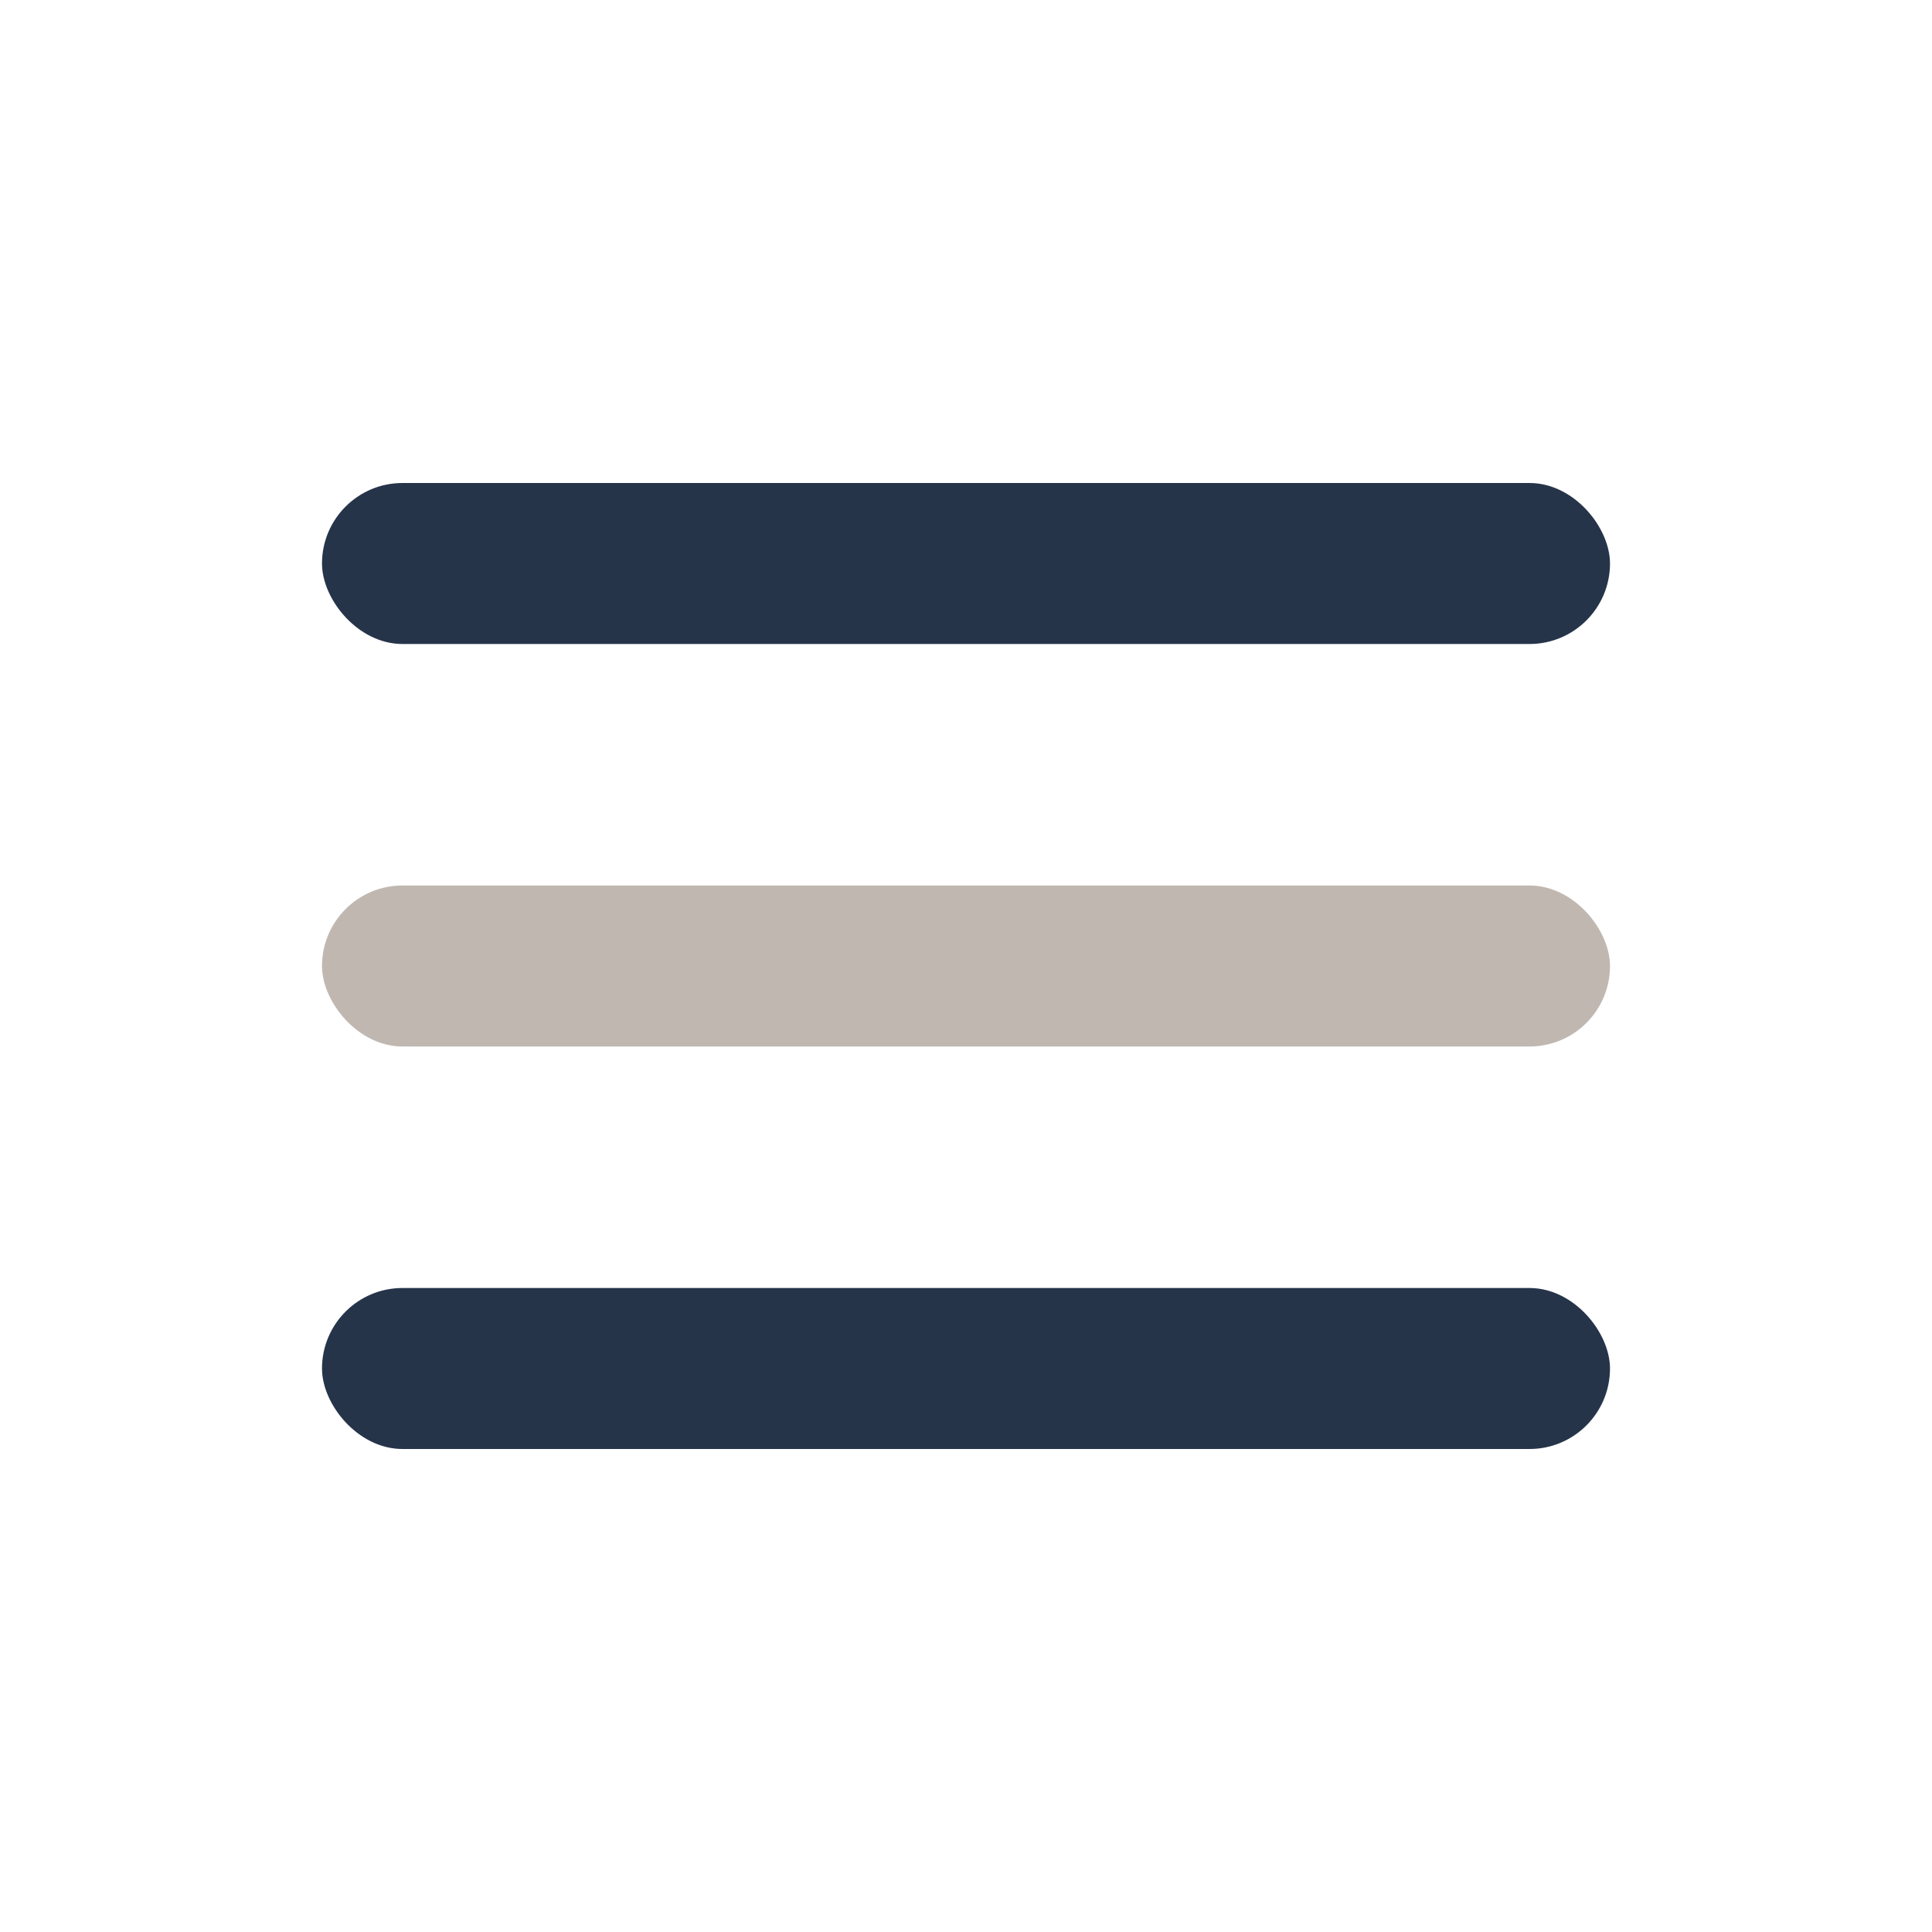
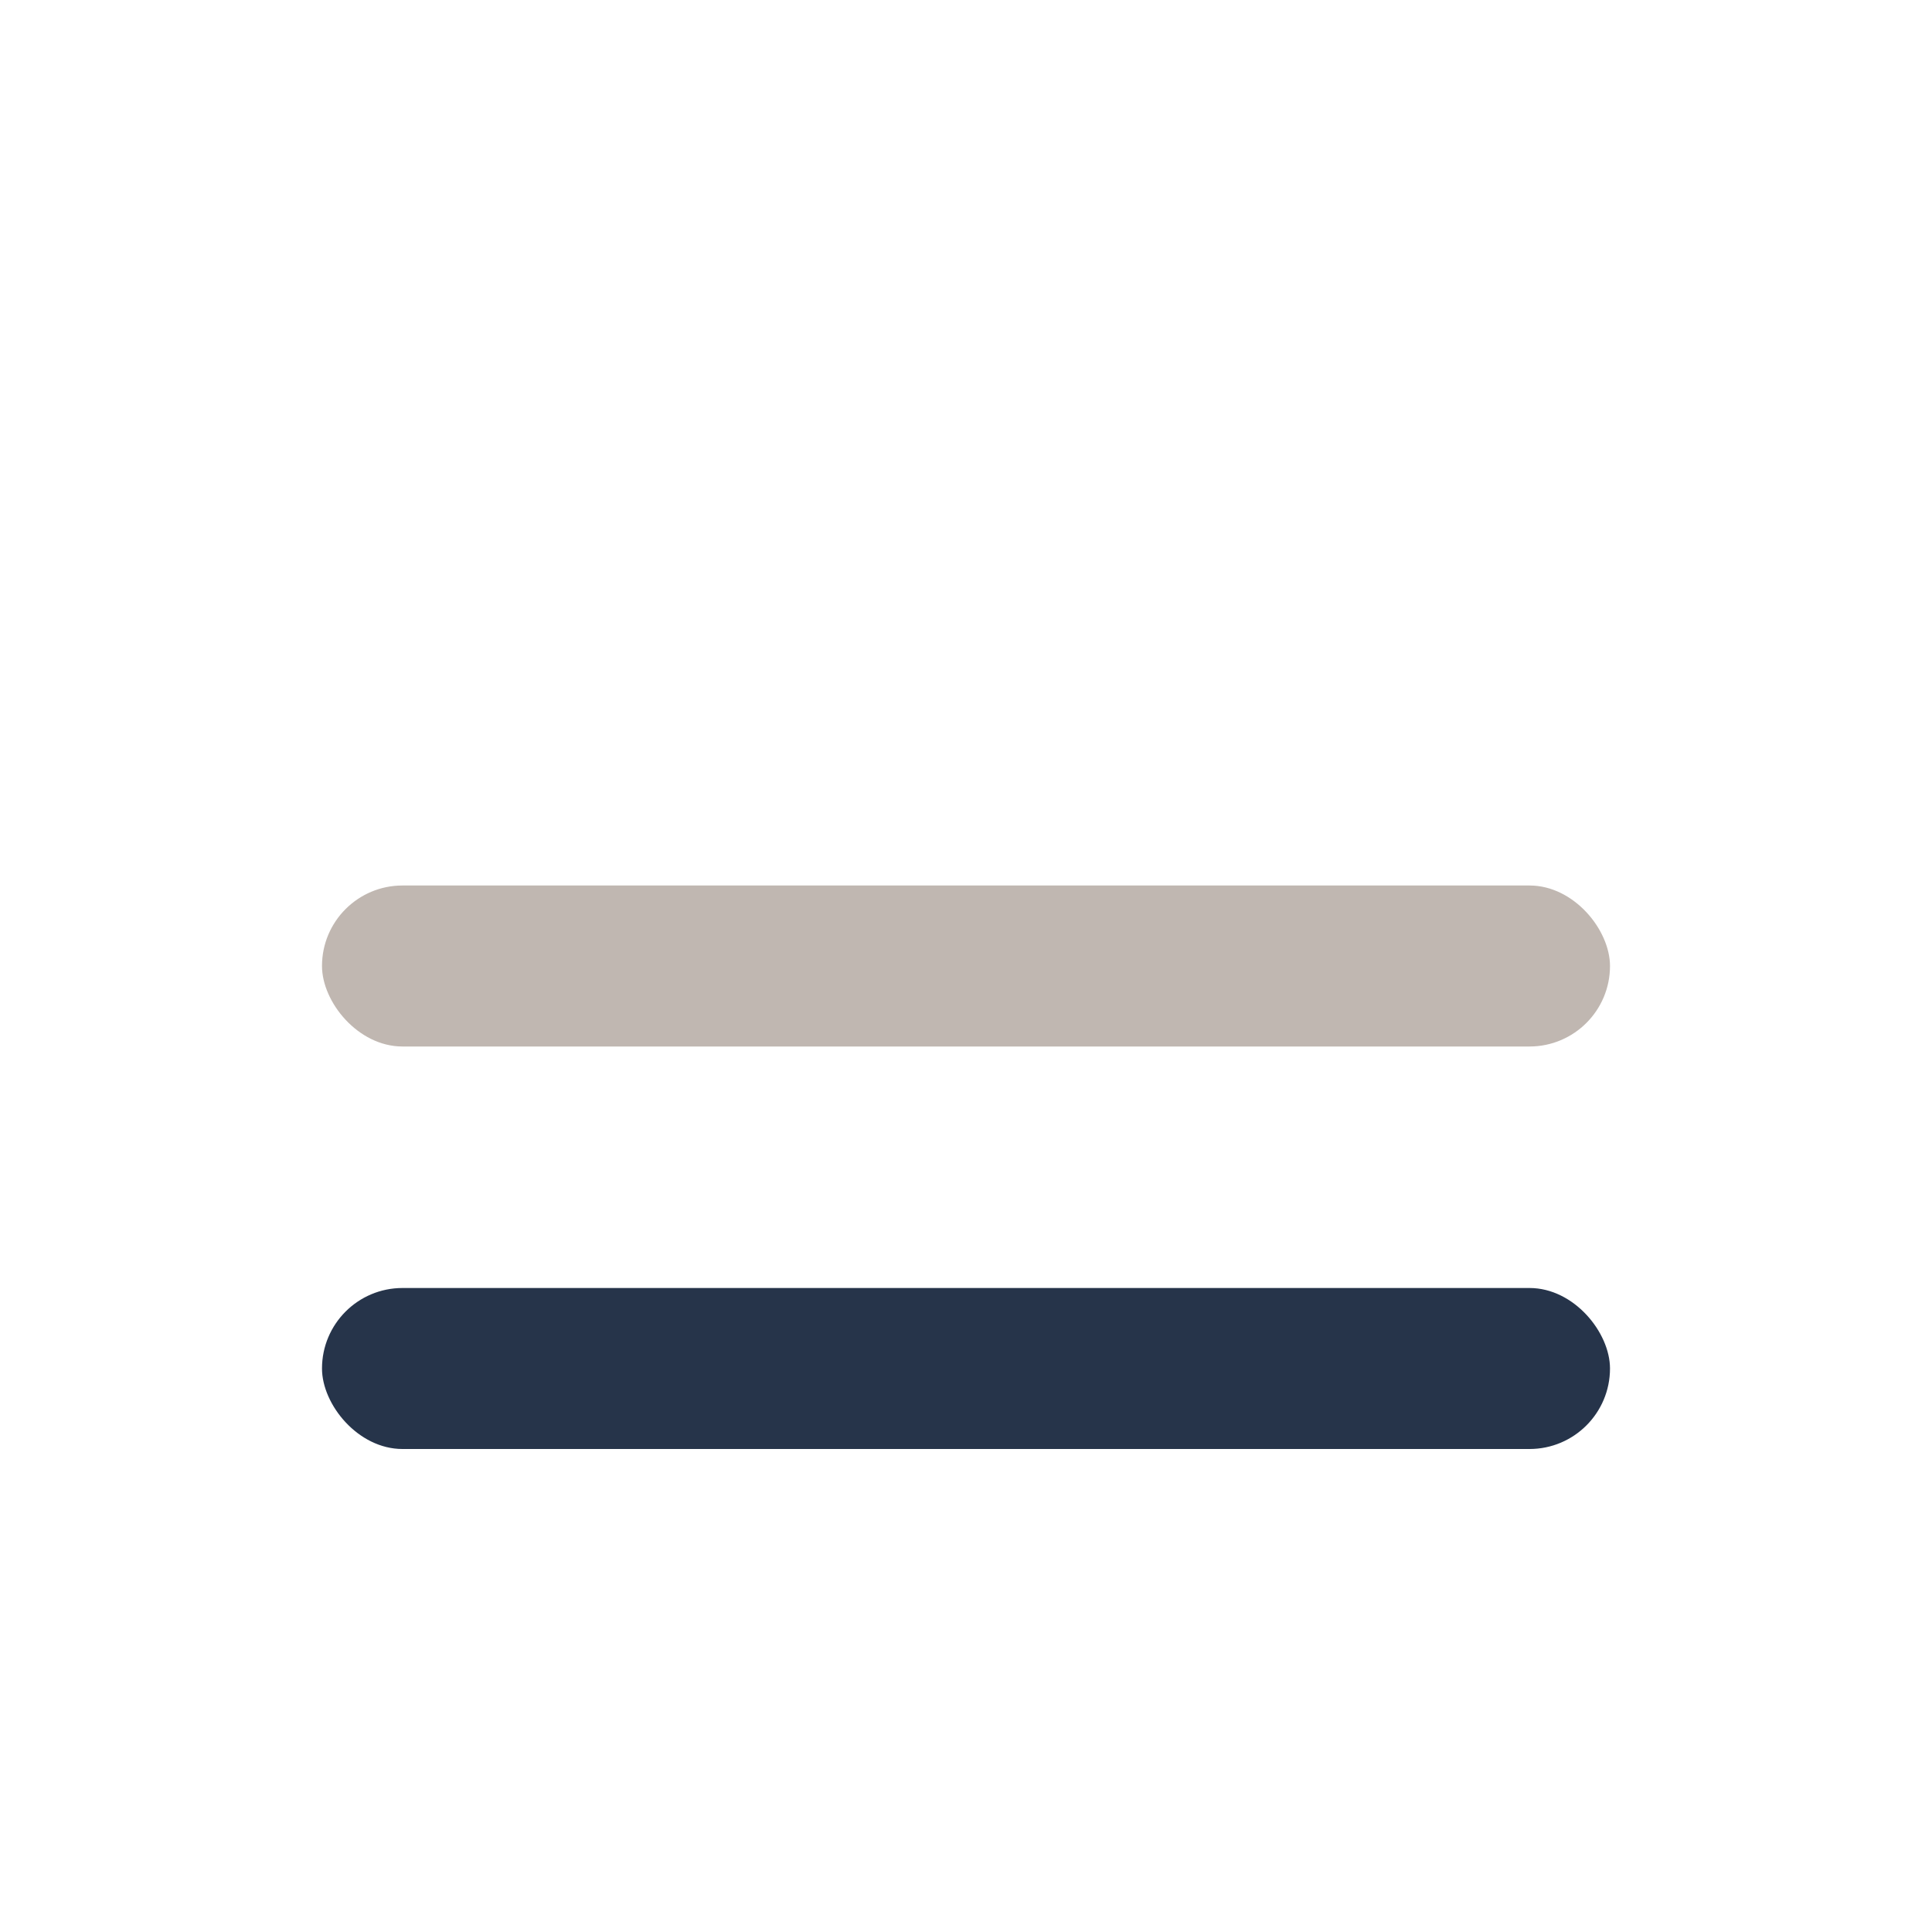
<svg xmlns="http://www.w3.org/2000/svg" width="24" height="24" viewBox="0 0 24 24">
-   <rect x="4" y="6" width="16" height="2" rx="1" fill="#26344A" />
  <rect x="4" y="11" width="16" height="2" rx="1" fill="#C0B7B1" />
  <rect x="4" y="16" width="16" height="2" rx="1" fill="#26344A" />
</svg>